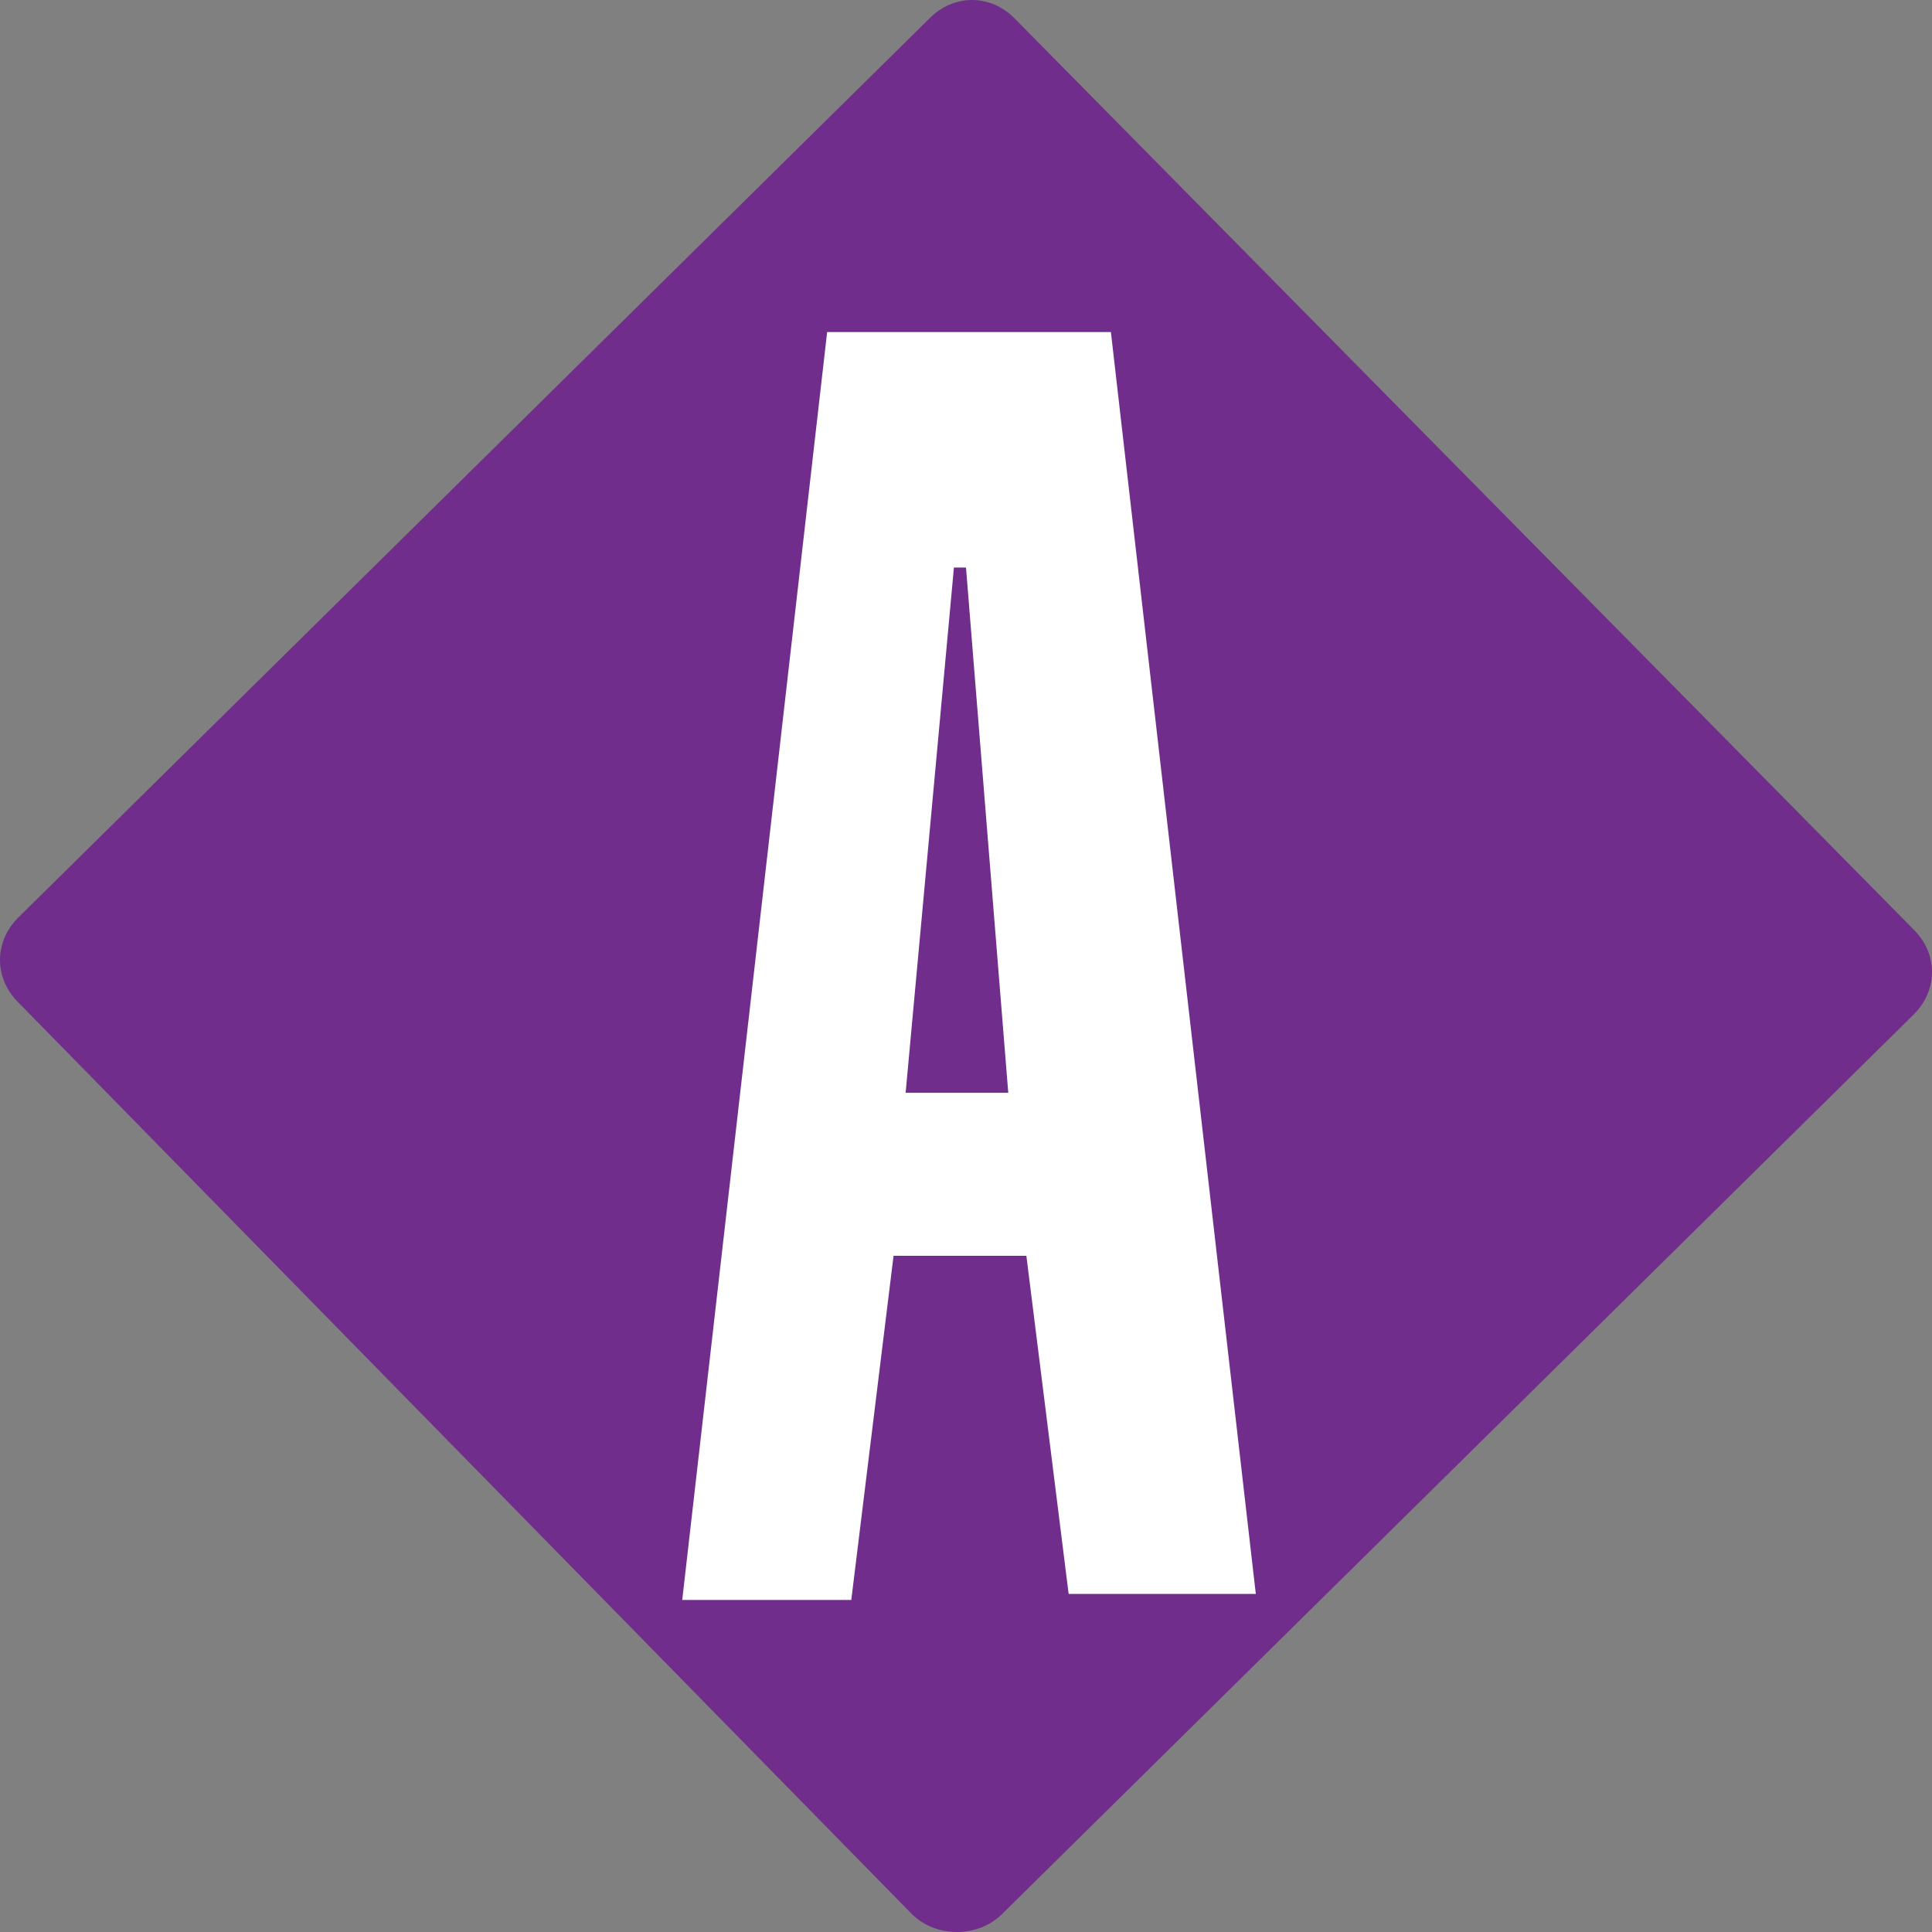
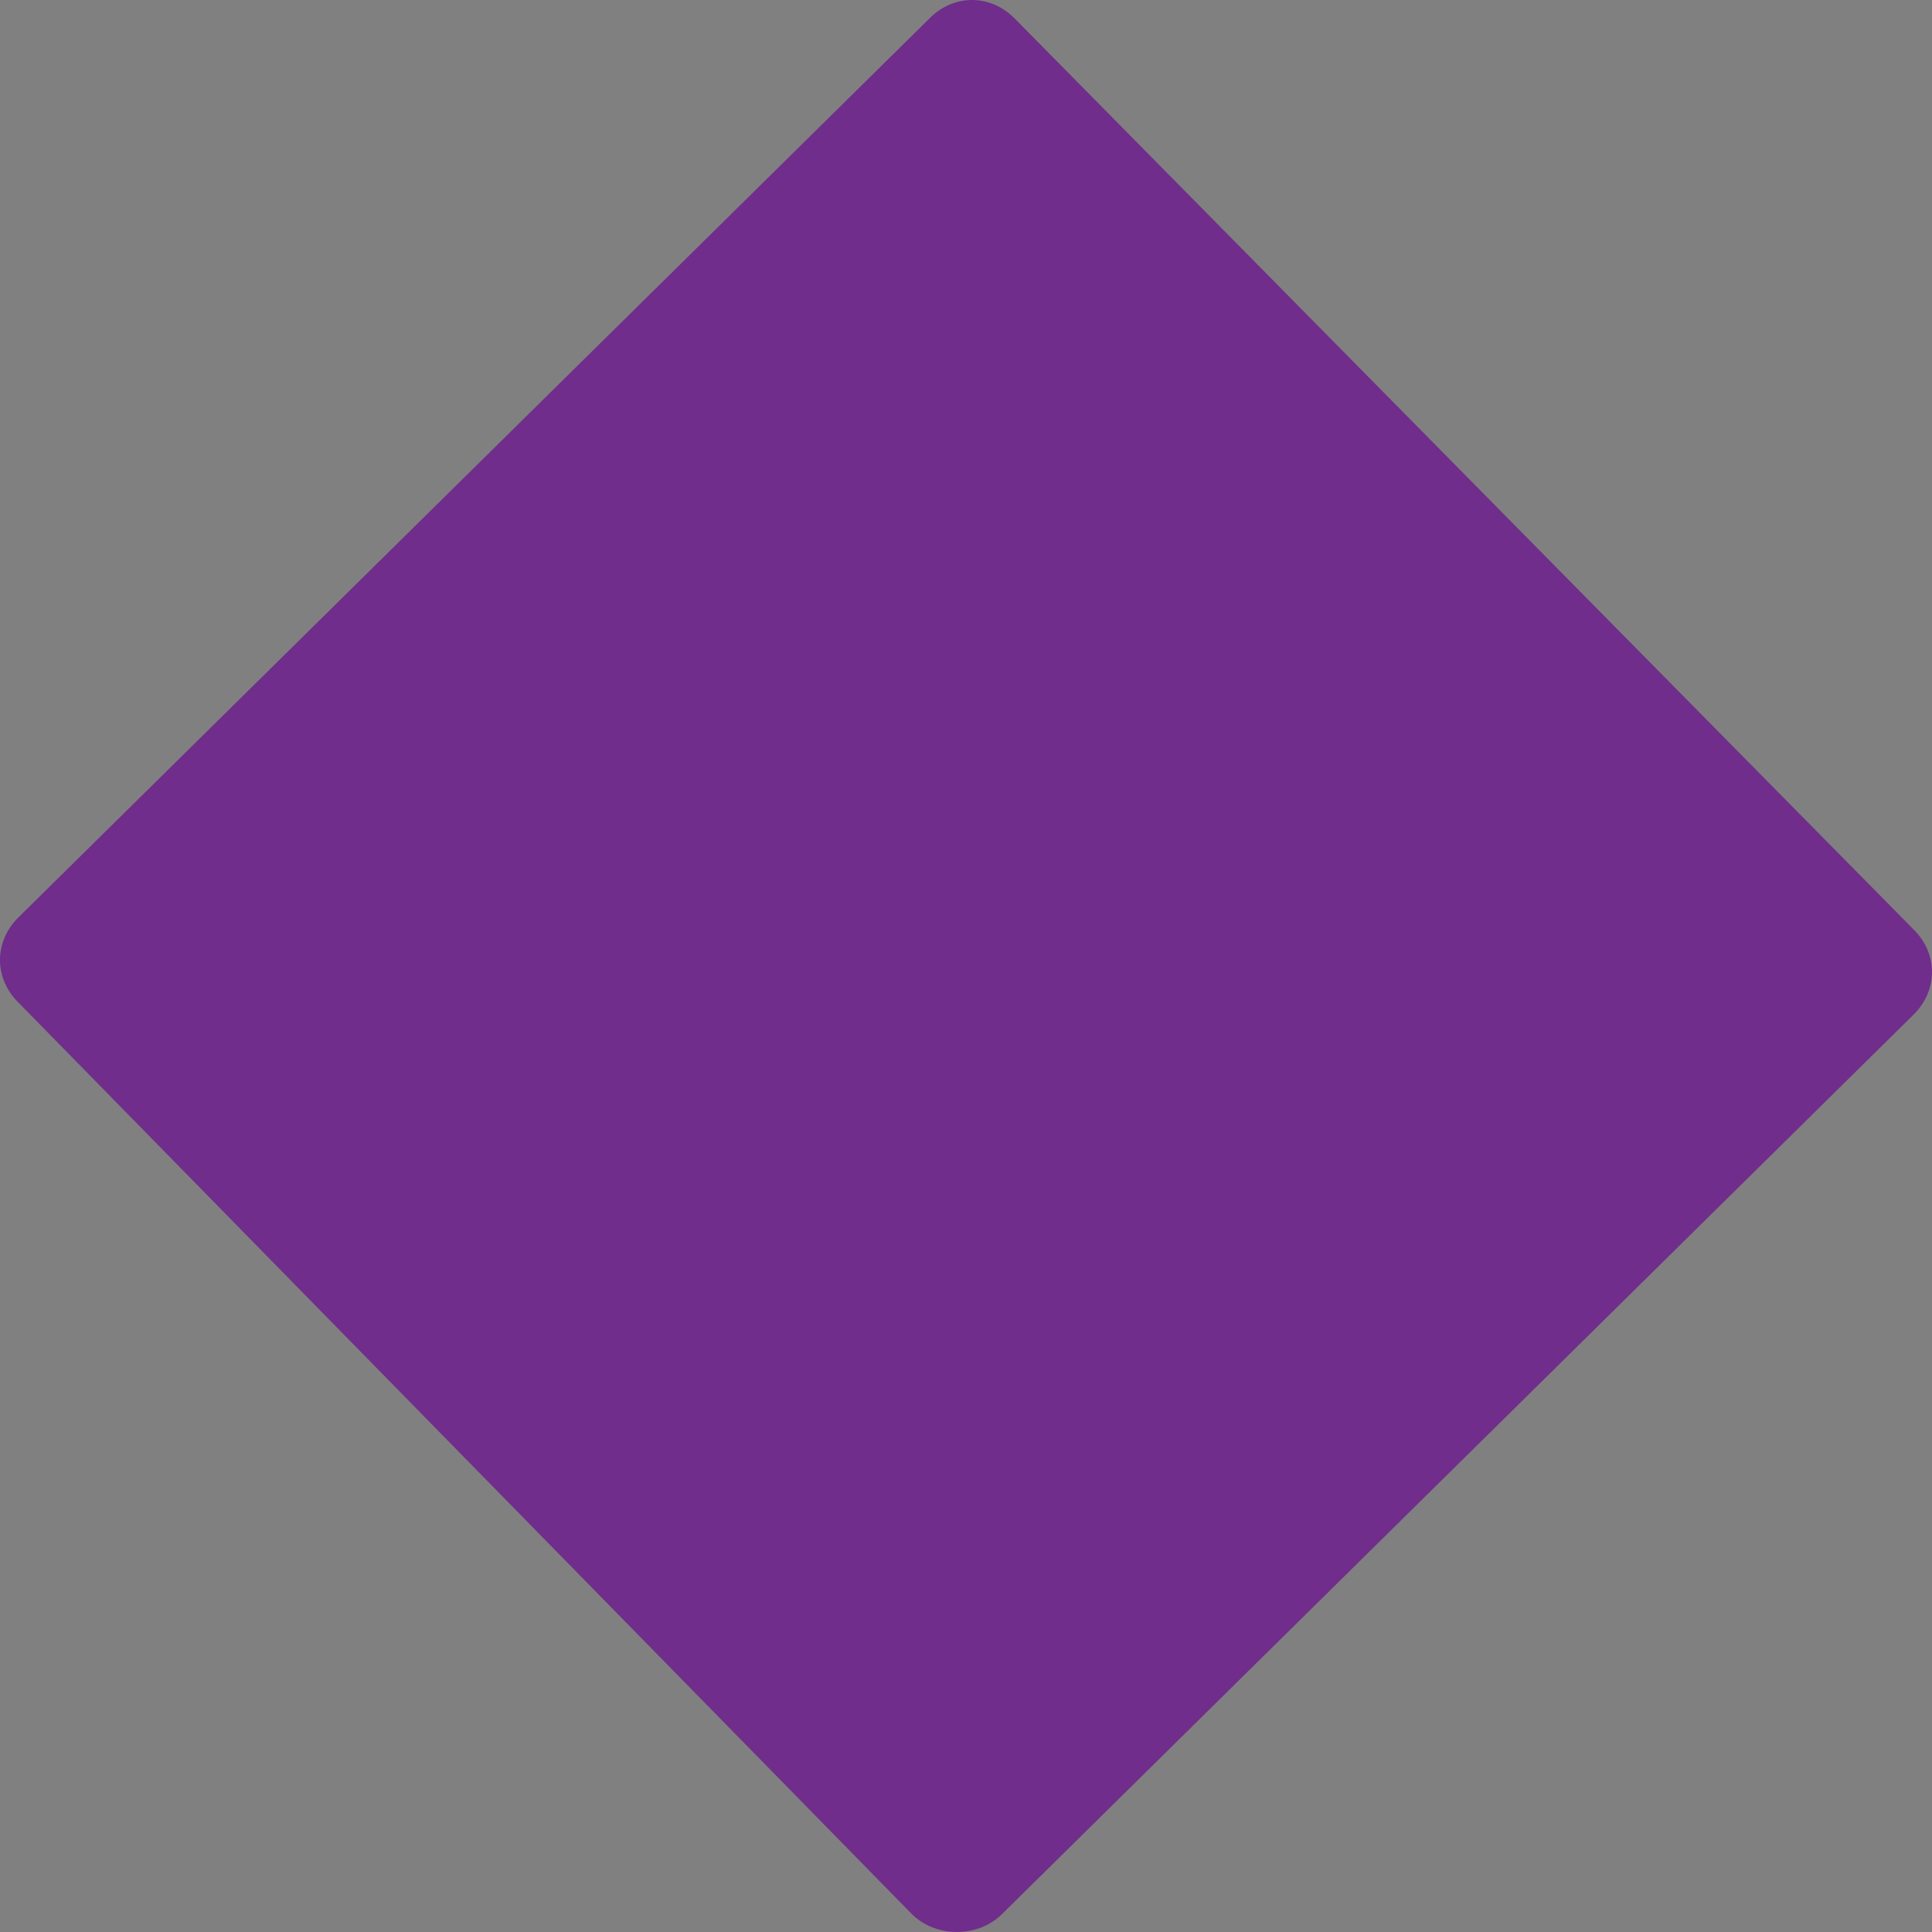
<svg xmlns="http://www.w3.org/2000/svg" version="1.1" id="Layer_1" x="0px" y="0px" viewBox="0 0 32 32" style="enable-background:new 0 0 32 32;" xml:space="preserve">
  <rect x="0" y="0" width="32" height="32" fill="#808080" stroke="none" />
  <style type="text/css">
	.st0{fill:#702D8B;}
	.st1{fill:#FFFFFF;}
</style>
  <g>
    <path class="st0" d="M15.1,31.7L0.3,16.6c-0.4-0.4-0.4-1,0-1.4L15.4,0.3c0.4-0.4,1-0.4,1.4,0l14.9,15.1c0.4,0.4,0.4,1,0,1.4   L16.6,31.7C16.2,32.1,15.5,32.1,15.1,31.7" />
-     <path class="st1" d="M13.7,5.5h4.7l2.4,20.9h-3.1L17,20.8h-2.2l-0.7,5.7h-2.8L13.7,5.5z M16.7,18.1L16,9.4h-0.2l-0.8,8.7H16.7z" />
  </g>
</svg>